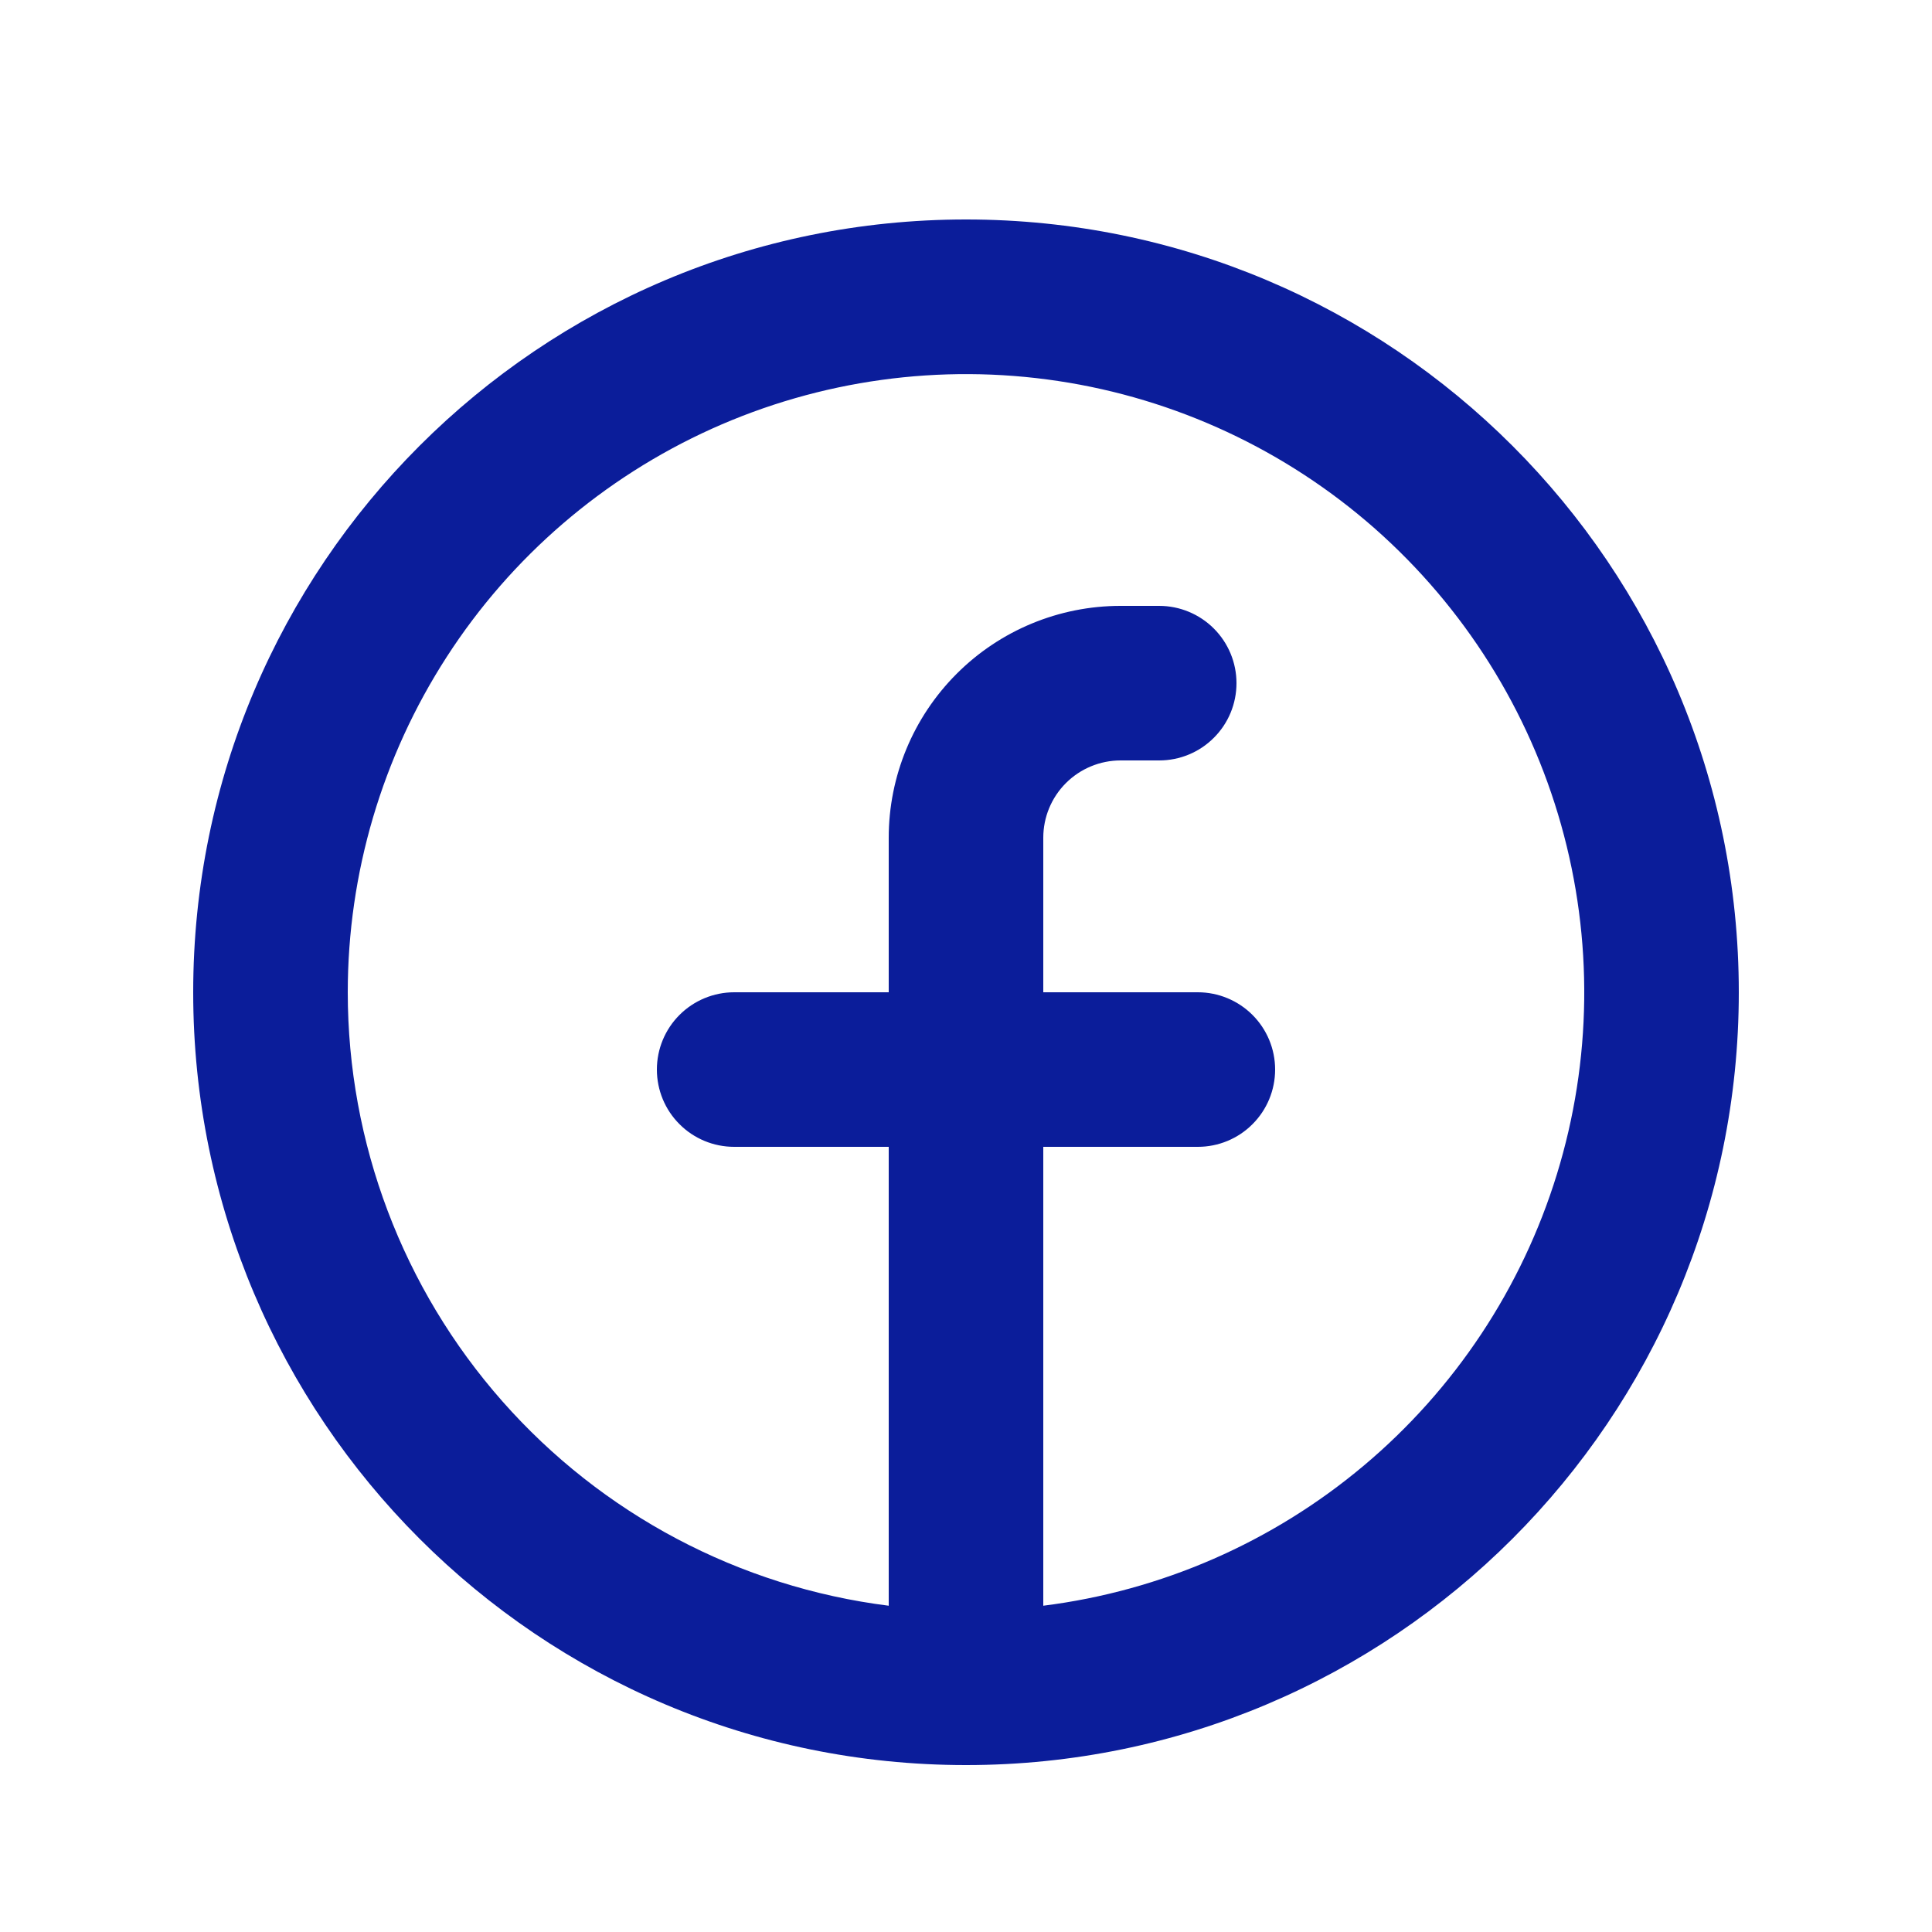
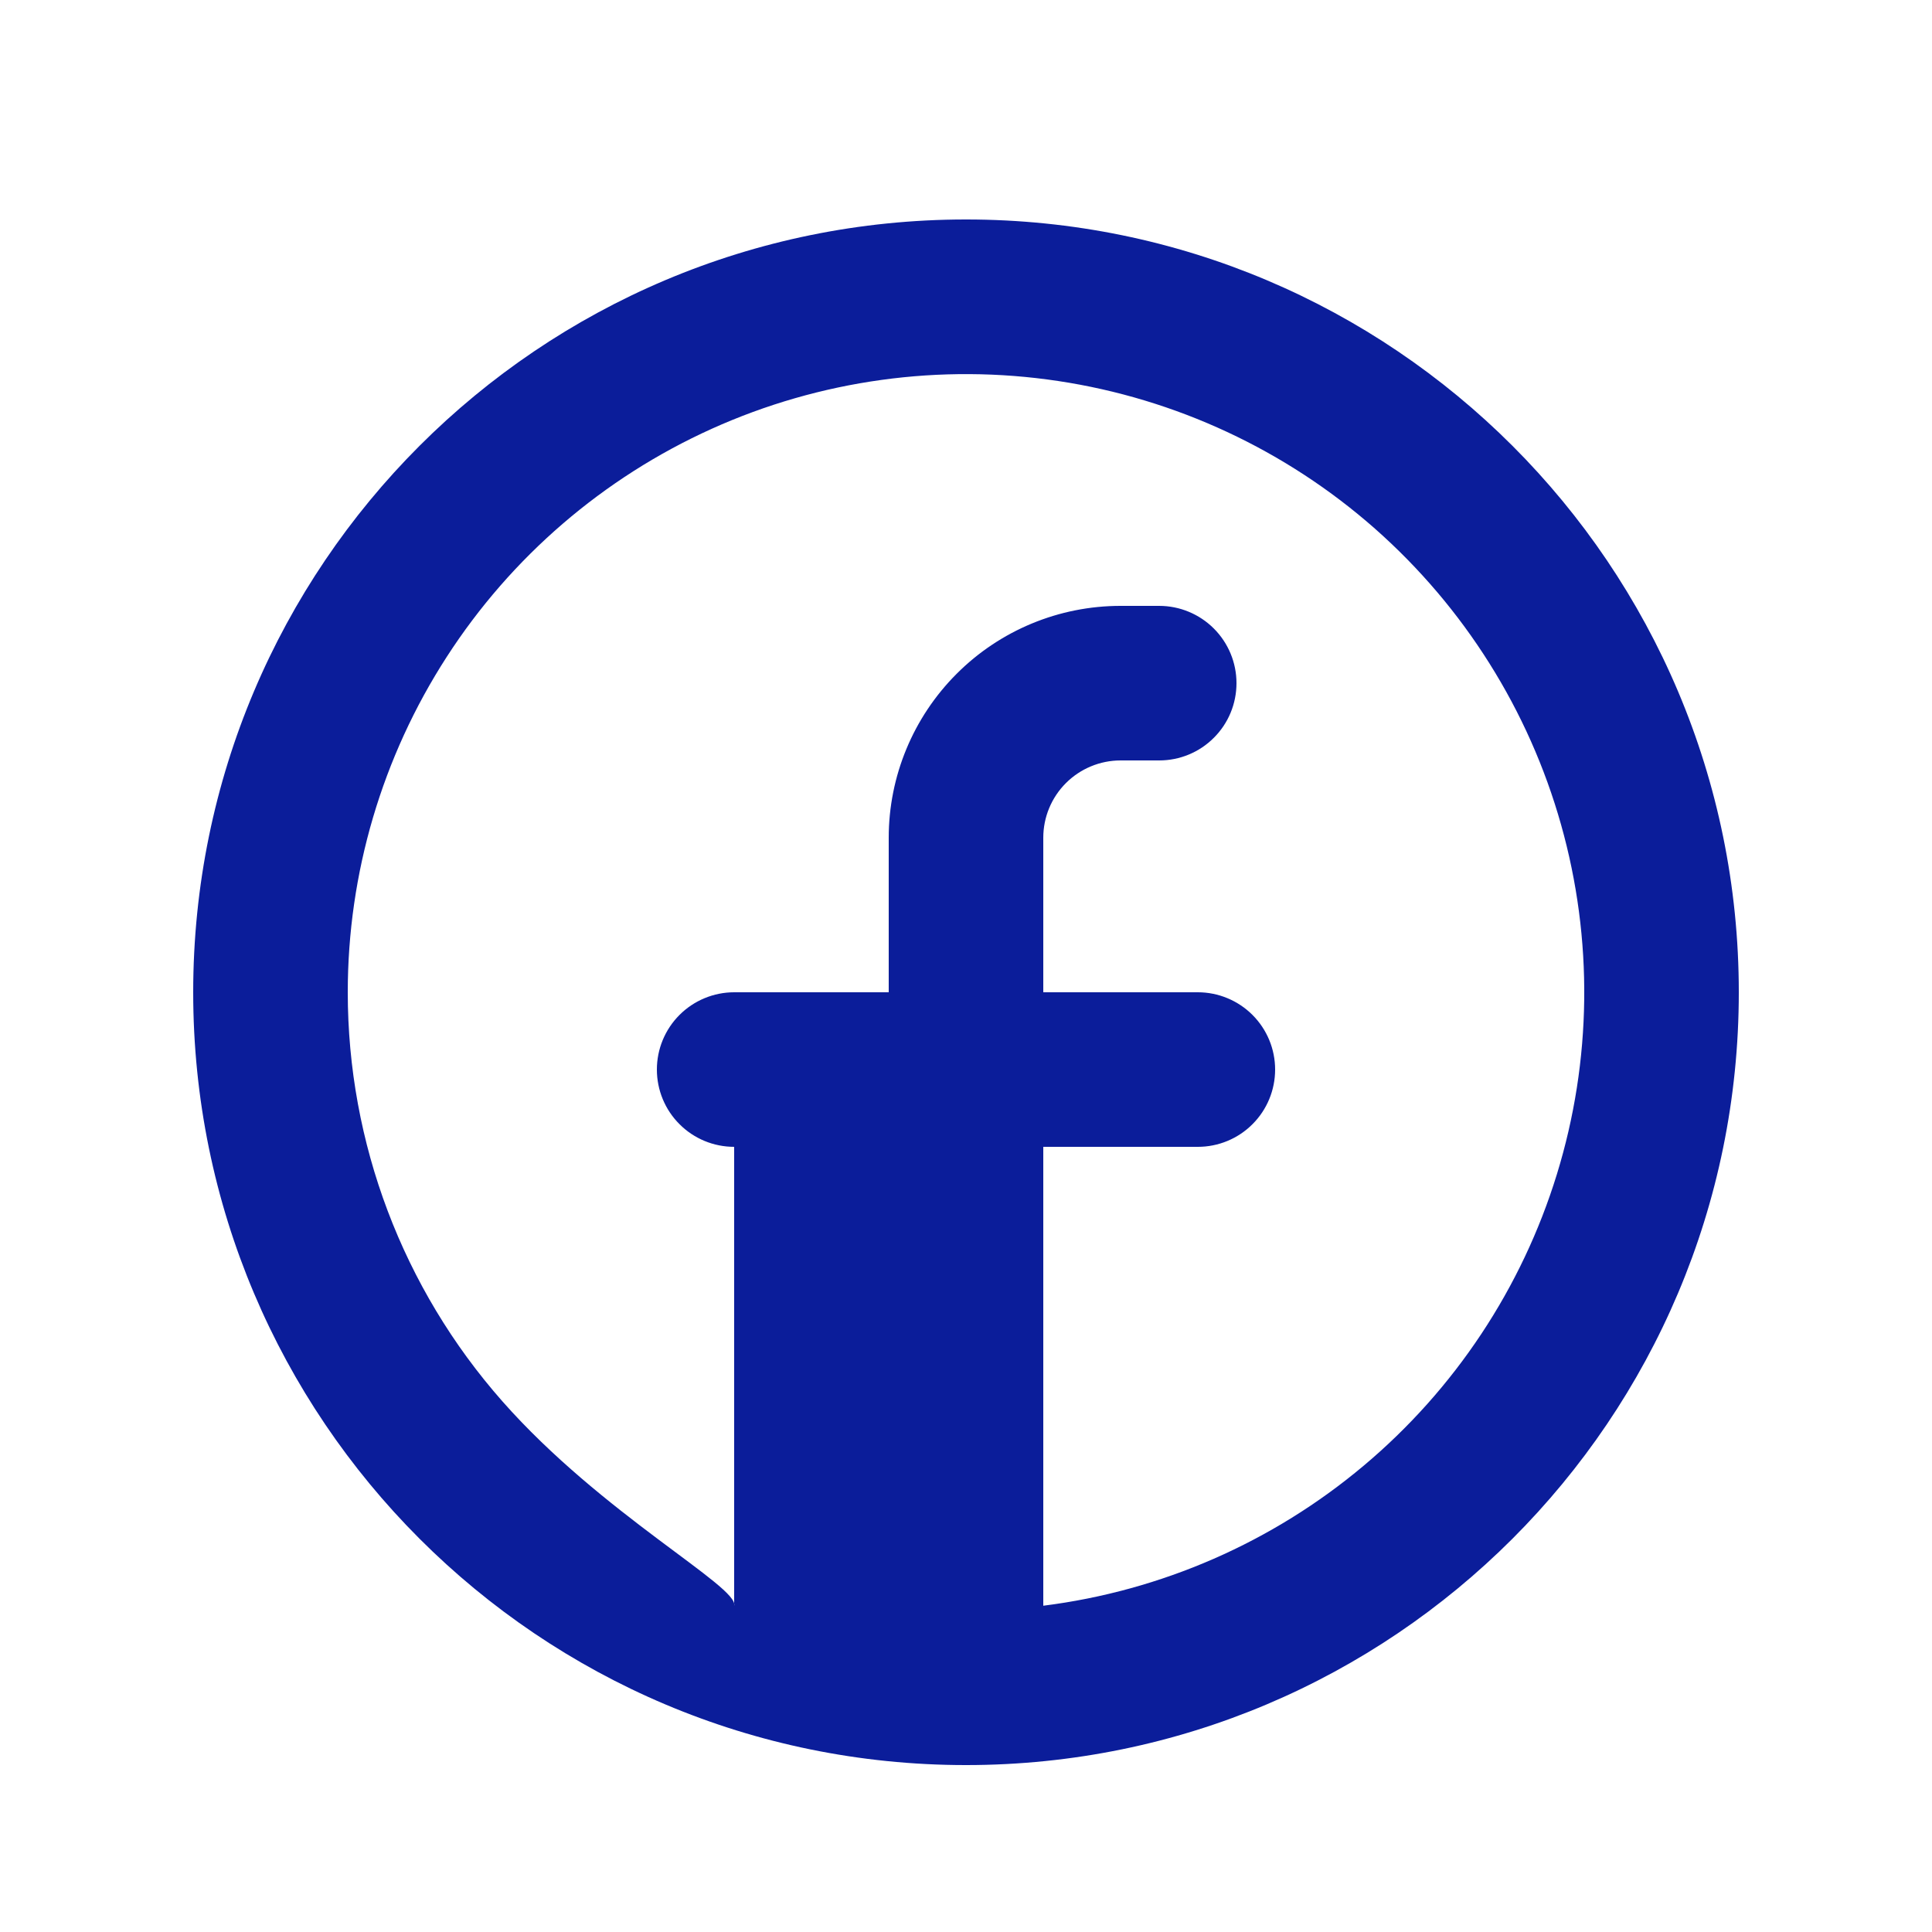
<svg xmlns="http://www.w3.org/2000/svg" width="25" height="25" viewBox="0 0 25 25" fill="none">
-   <path fill-rule="evenodd" clip-rule="evenodd" d="M4.5 12.84C4.5 11.301 4.945 9.794 5.78 8.501C6.615 7.207 7.806 6.183 9.209 5.549C10.612 4.916 12.168 4.701 13.691 4.93C15.213 5.159 16.637 5.823 17.792 6.841C18.946 7.86 19.783 9.19 20.2 10.671C20.618 12.153 20.599 13.724 20.146 15.195C19.693 16.667 18.825 17.976 17.646 18.966C16.467 19.957 15.027 20.586 13.5 20.778V14.84H15.5C15.765 14.84 16.02 14.735 16.207 14.547C16.395 14.36 16.5 14.105 16.5 13.84C16.5 13.575 16.395 13.321 16.207 13.133C16.02 12.946 15.765 12.84 15.5 12.84H13.5V10.84C13.5 10.575 13.605 10.321 13.793 10.133C13.98 9.946 14.235 9.84 14.5 9.84H15C15.265 9.84 15.52 9.735 15.707 9.547C15.895 9.36 16 9.106 16 8.84C16 8.575 15.895 8.321 15.707 8.133C15.52 7.946 15.265 7.84 15 7.84H14.5C13.704 7.84 12.941 8.156 12.379 8.719C11.816 9.282 11.5 10.045 11.5 10.84V12.84H9.5C9.235 12.84 8.98 12.946 8.793 13.133C8.605 13.321 8.5 13.575 8.5 13.84C8.5 14.105 8.605 14.36 8.793 14.547C8.98 14.735 9.235 14.84 9.5 14.84H11.5V20.778C9.567 20.535 7.789 19.594 6.5 18.132C5.211 16.671 4.5 14.789 4.5 12.84ZM12.5 22.84C18.023 22.84 22.5 18.363 22.5 12.84C22.5 7.317 18.023 2.84 12.5 2.84C6.977 2.84 2.5 7.317 2.5 12.84C2.5 18.363 6.977 22.84 12.5 22.84Z" fill="#0B1D9A" />
+   <path fill-rule="evenodd" clip-rule="evenodd" d="M4.5 12.84C4.5 11.301 4.945 9.794 5.78 8.501C6.615 7.207 7.806 6.183 9.209 5.549C10.612 4.916 12.168 4.701 13.691 4.93C15.213 5.159 16.637 5.823 17.792 6.841C18.946 7.86 19.783 9.19 20.2 10.671C20.618 12.153 20.599 13.724 20.146 15.195C19.693 16.667 18.825 17.976 17.646 18.966C16.467 19.957 15.027 20.586 13.5 20.778V14.84H15.5C15.765 14.84 16.02 14.735 16.207 14.547C16.395 14.36 16.5 14.105 16.5 13.84C16.5 13.575 16.395 13.321 16.207 13.133C16.02 12.946 15.765 12.84 15.5 12.84H13.5V10.84C13.5 10.575 13.605 10.321 13.793 10.133C13.98 9.946 14.235 9.84 14.5 9.84H15C15.265 9.84 15.52 9.735 15.707 9.547C15.895 9.36 16 9.106 16 8.84C16 8.575 15.895 8.321 15.707 8.133C15.52 7.946 15.265 7.84 15 7.84H14.5C13.704 7.84 12.941 8.156 12.379 8.719C11.816 9.282 11.5 10.045 11.5 10.84V12.84H9.5C9.235 12.84 8.98 12.946 8.793 13.133C8.605 13.321 8.5 13.575 8.5 13.84C8.5 14.105 8.605 14.36 8.793 14.547C8.98 14.735 9.235 14.84 9.5 14.84V20.778C9.567 20.535 7.789 19.594 6.5 18.132C5.211 16.671 4.5 14.789 4.5 12.84ZM12.5 22.84C18.023 22.84 22.5 18.363 22.5 12.84C22.5 7.317 18.023 2.84 12.5 2.84C6.977 2.84 2.5 7.317 2.5 12.84C2.5 18.363 6.977 22.84 12.5 22.84Z" fill="#0B1D9A" />
</svg>